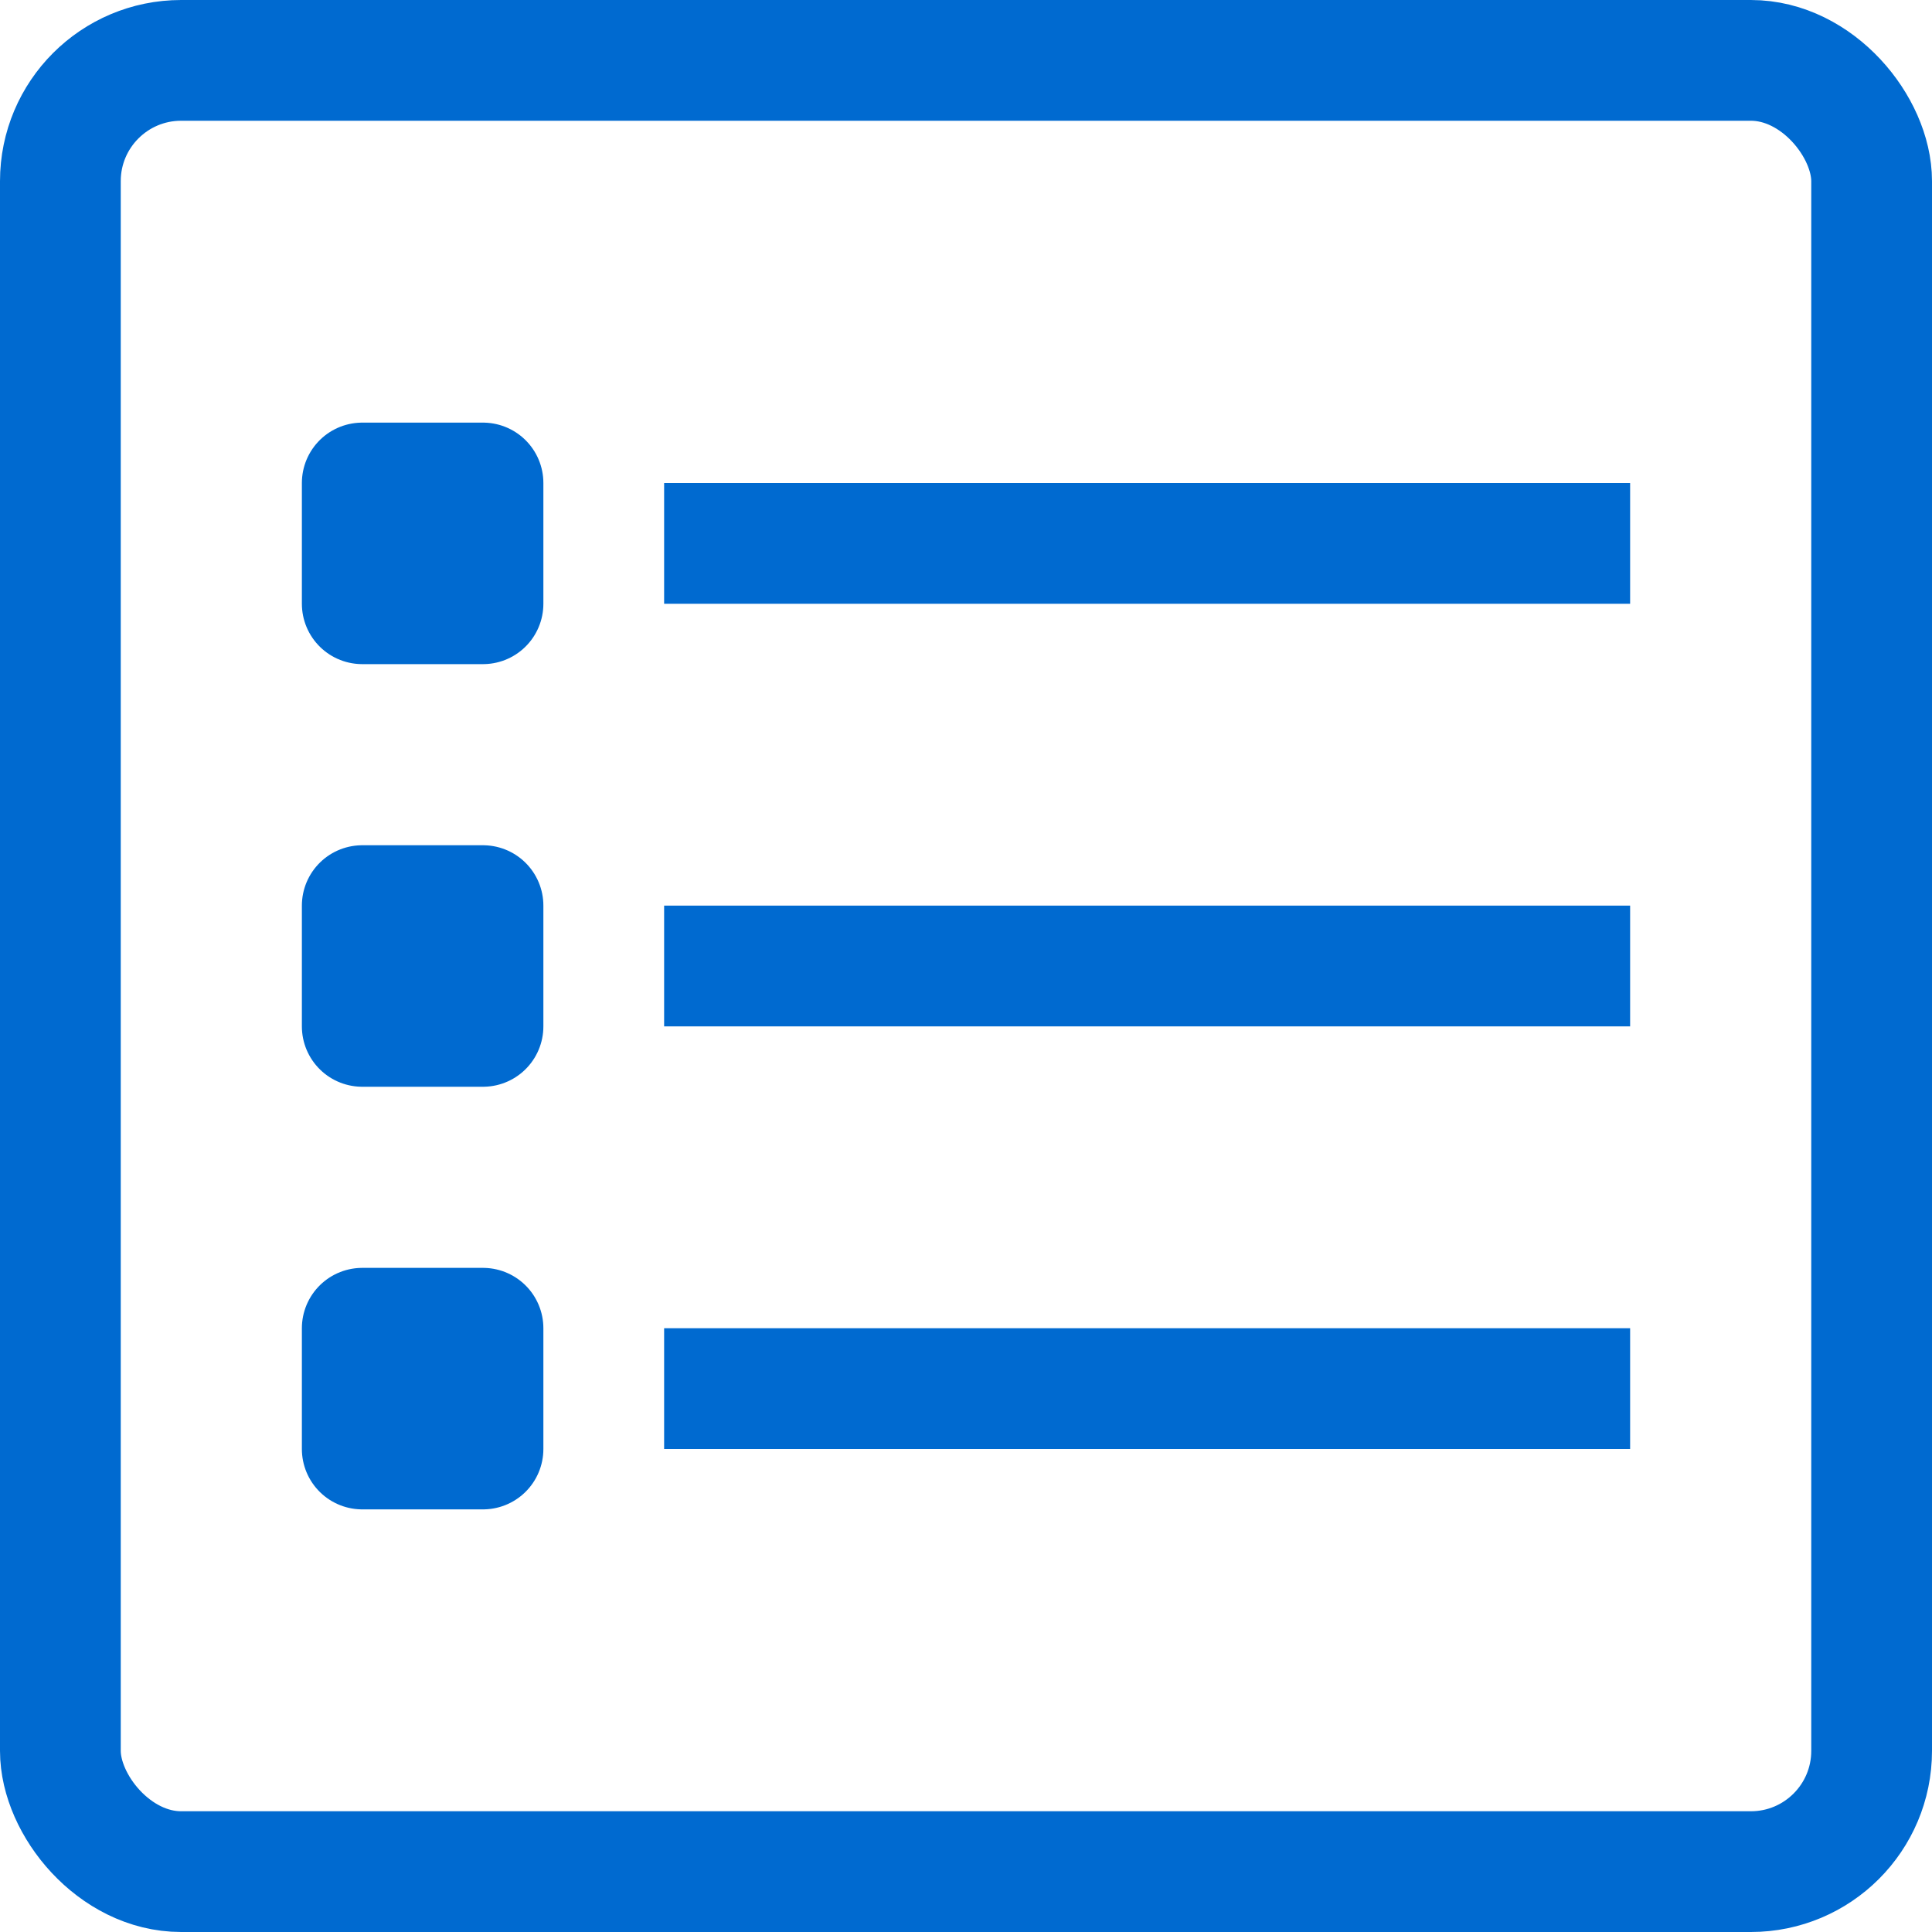
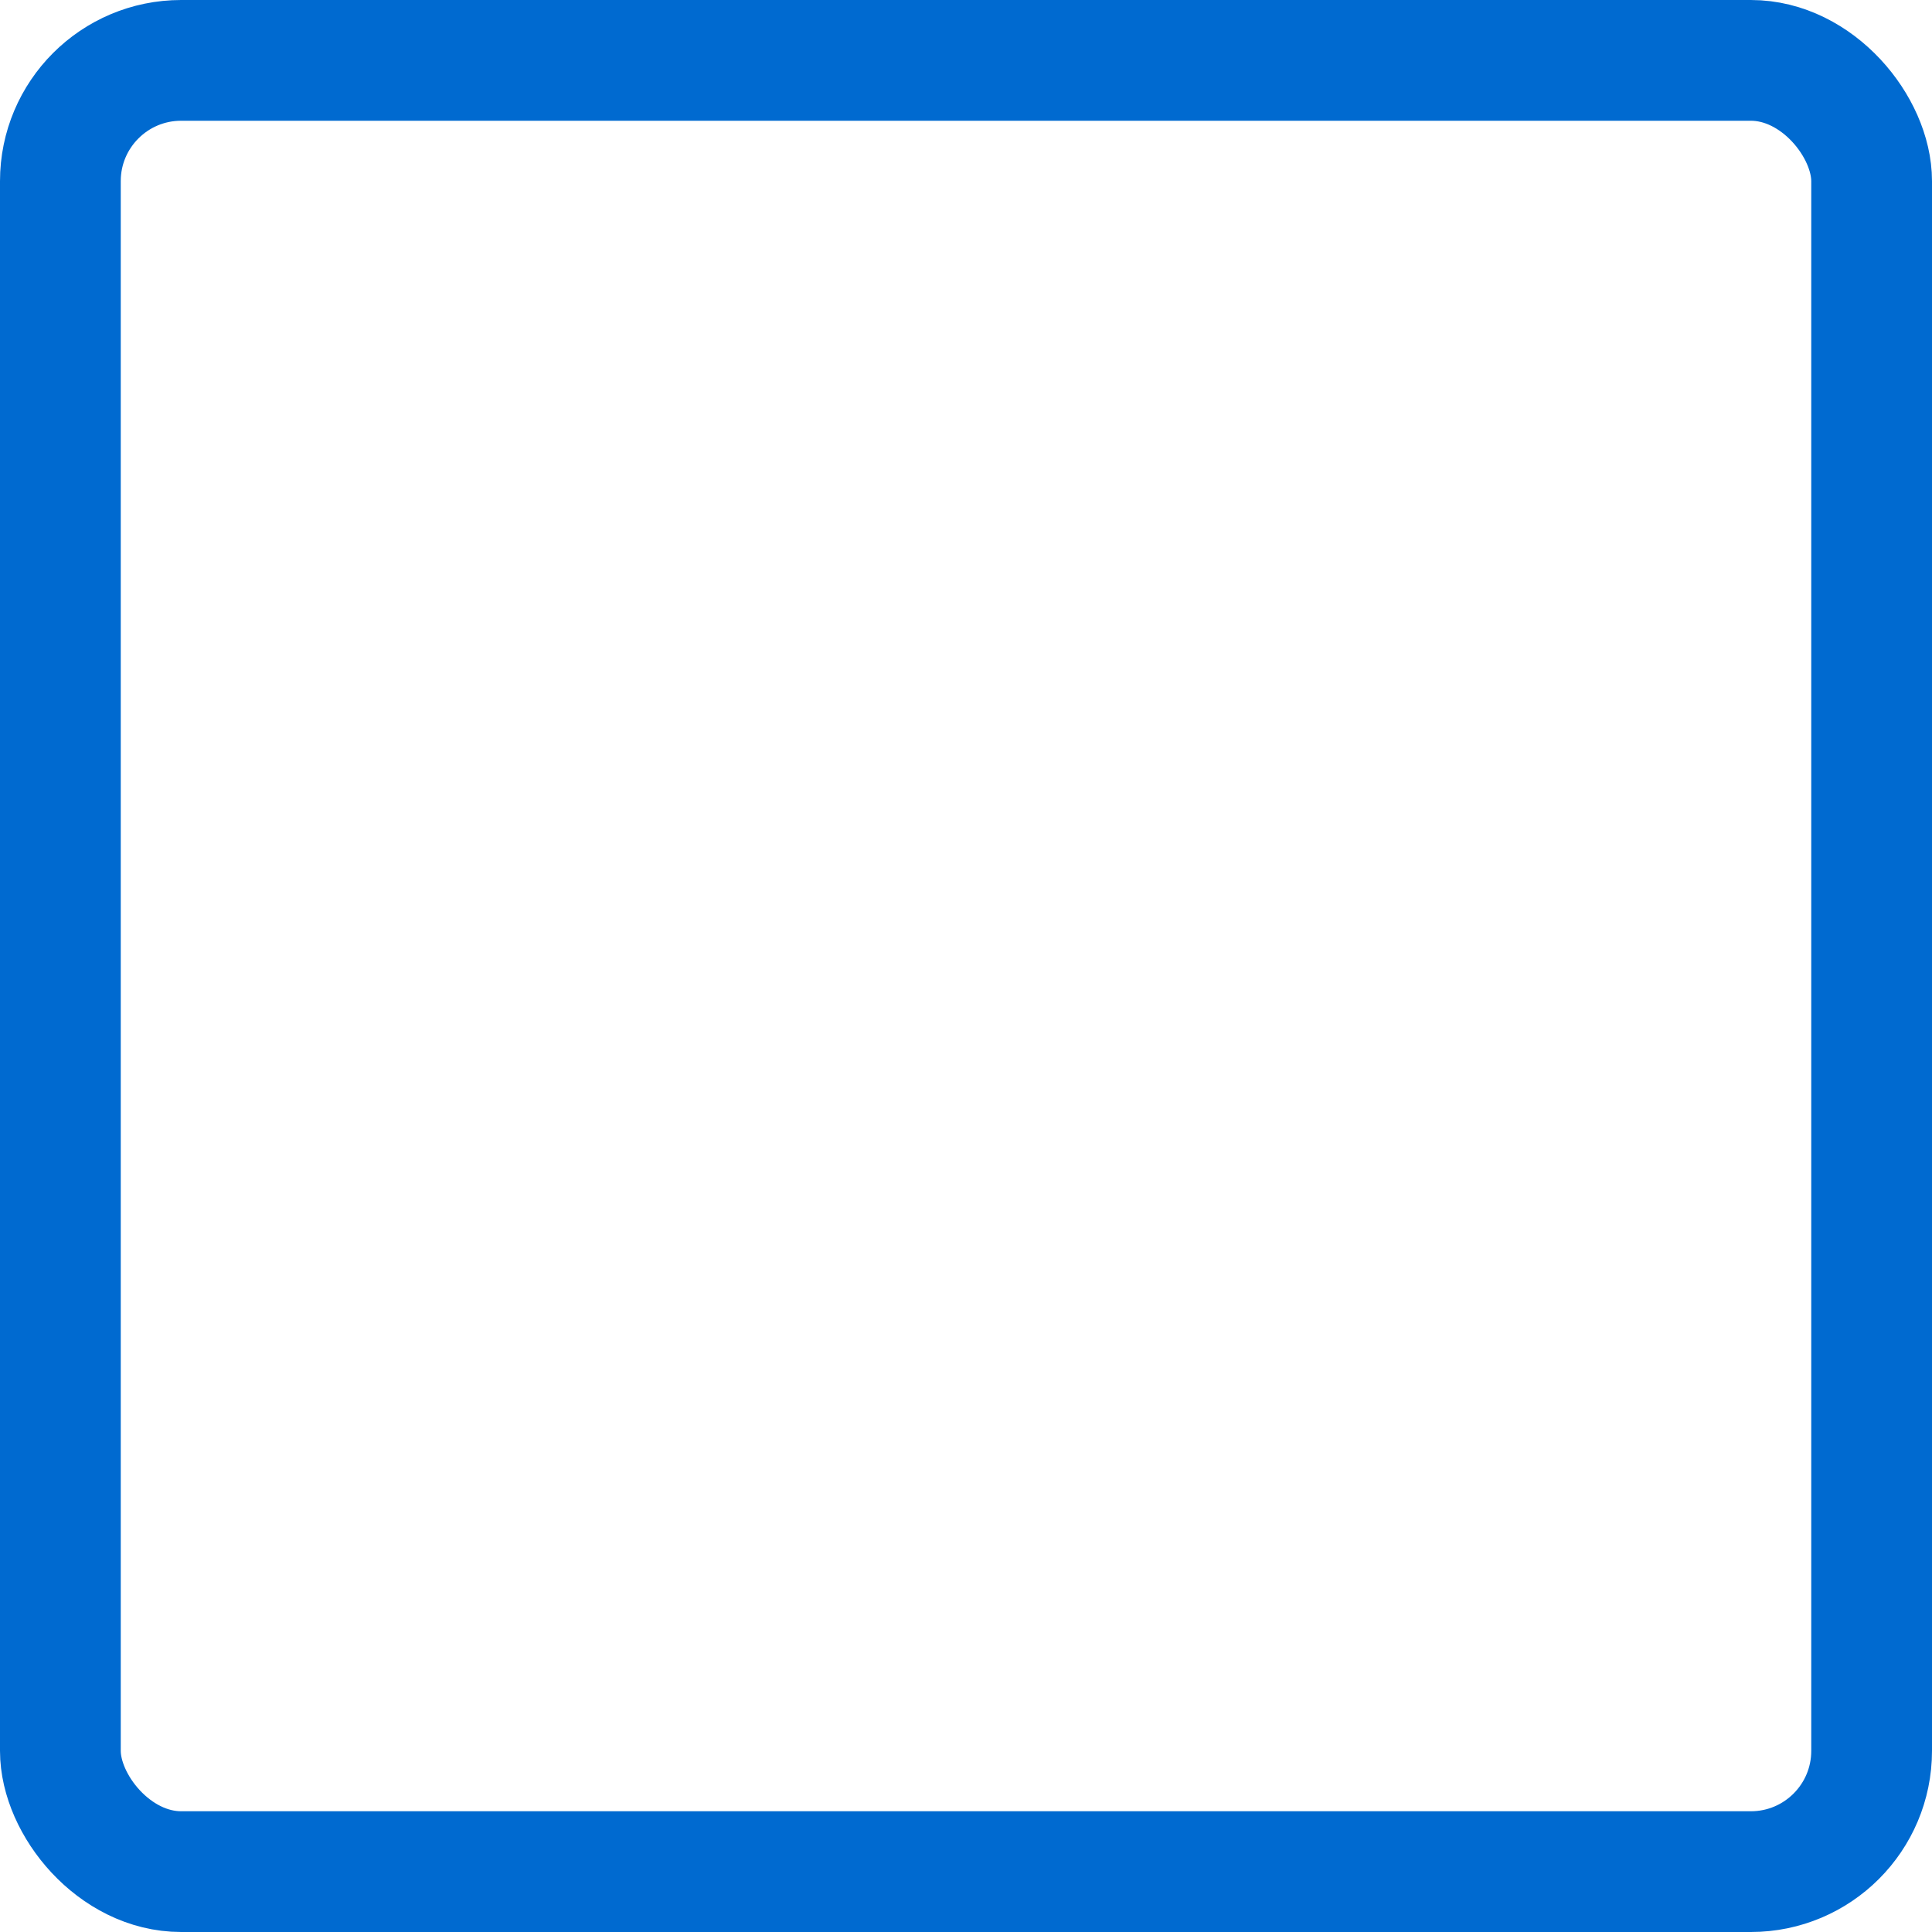
<svg xmlns="http://www.w3.org/2000/svg" viewBox="0 0 32 32">
  <g data-name="94-List">
    <rect height="30" rx="2" ry="2" width="30" x="1" y="1" fill="none" stroke="#006ad0" stroke-linejoin="round" stroke-width="2px" class="stroke-000000" />
-     <path d="M11 9h16M11 16h16M11 23h16M6 8h2v2H6zM6 15h2v2H6zM6 22h2v2H6z" fill="none" stroke="#006ad0" stroke-linejoin="round" stroke-width="2px" class="stroke-000000" />
  </g>
</svg>